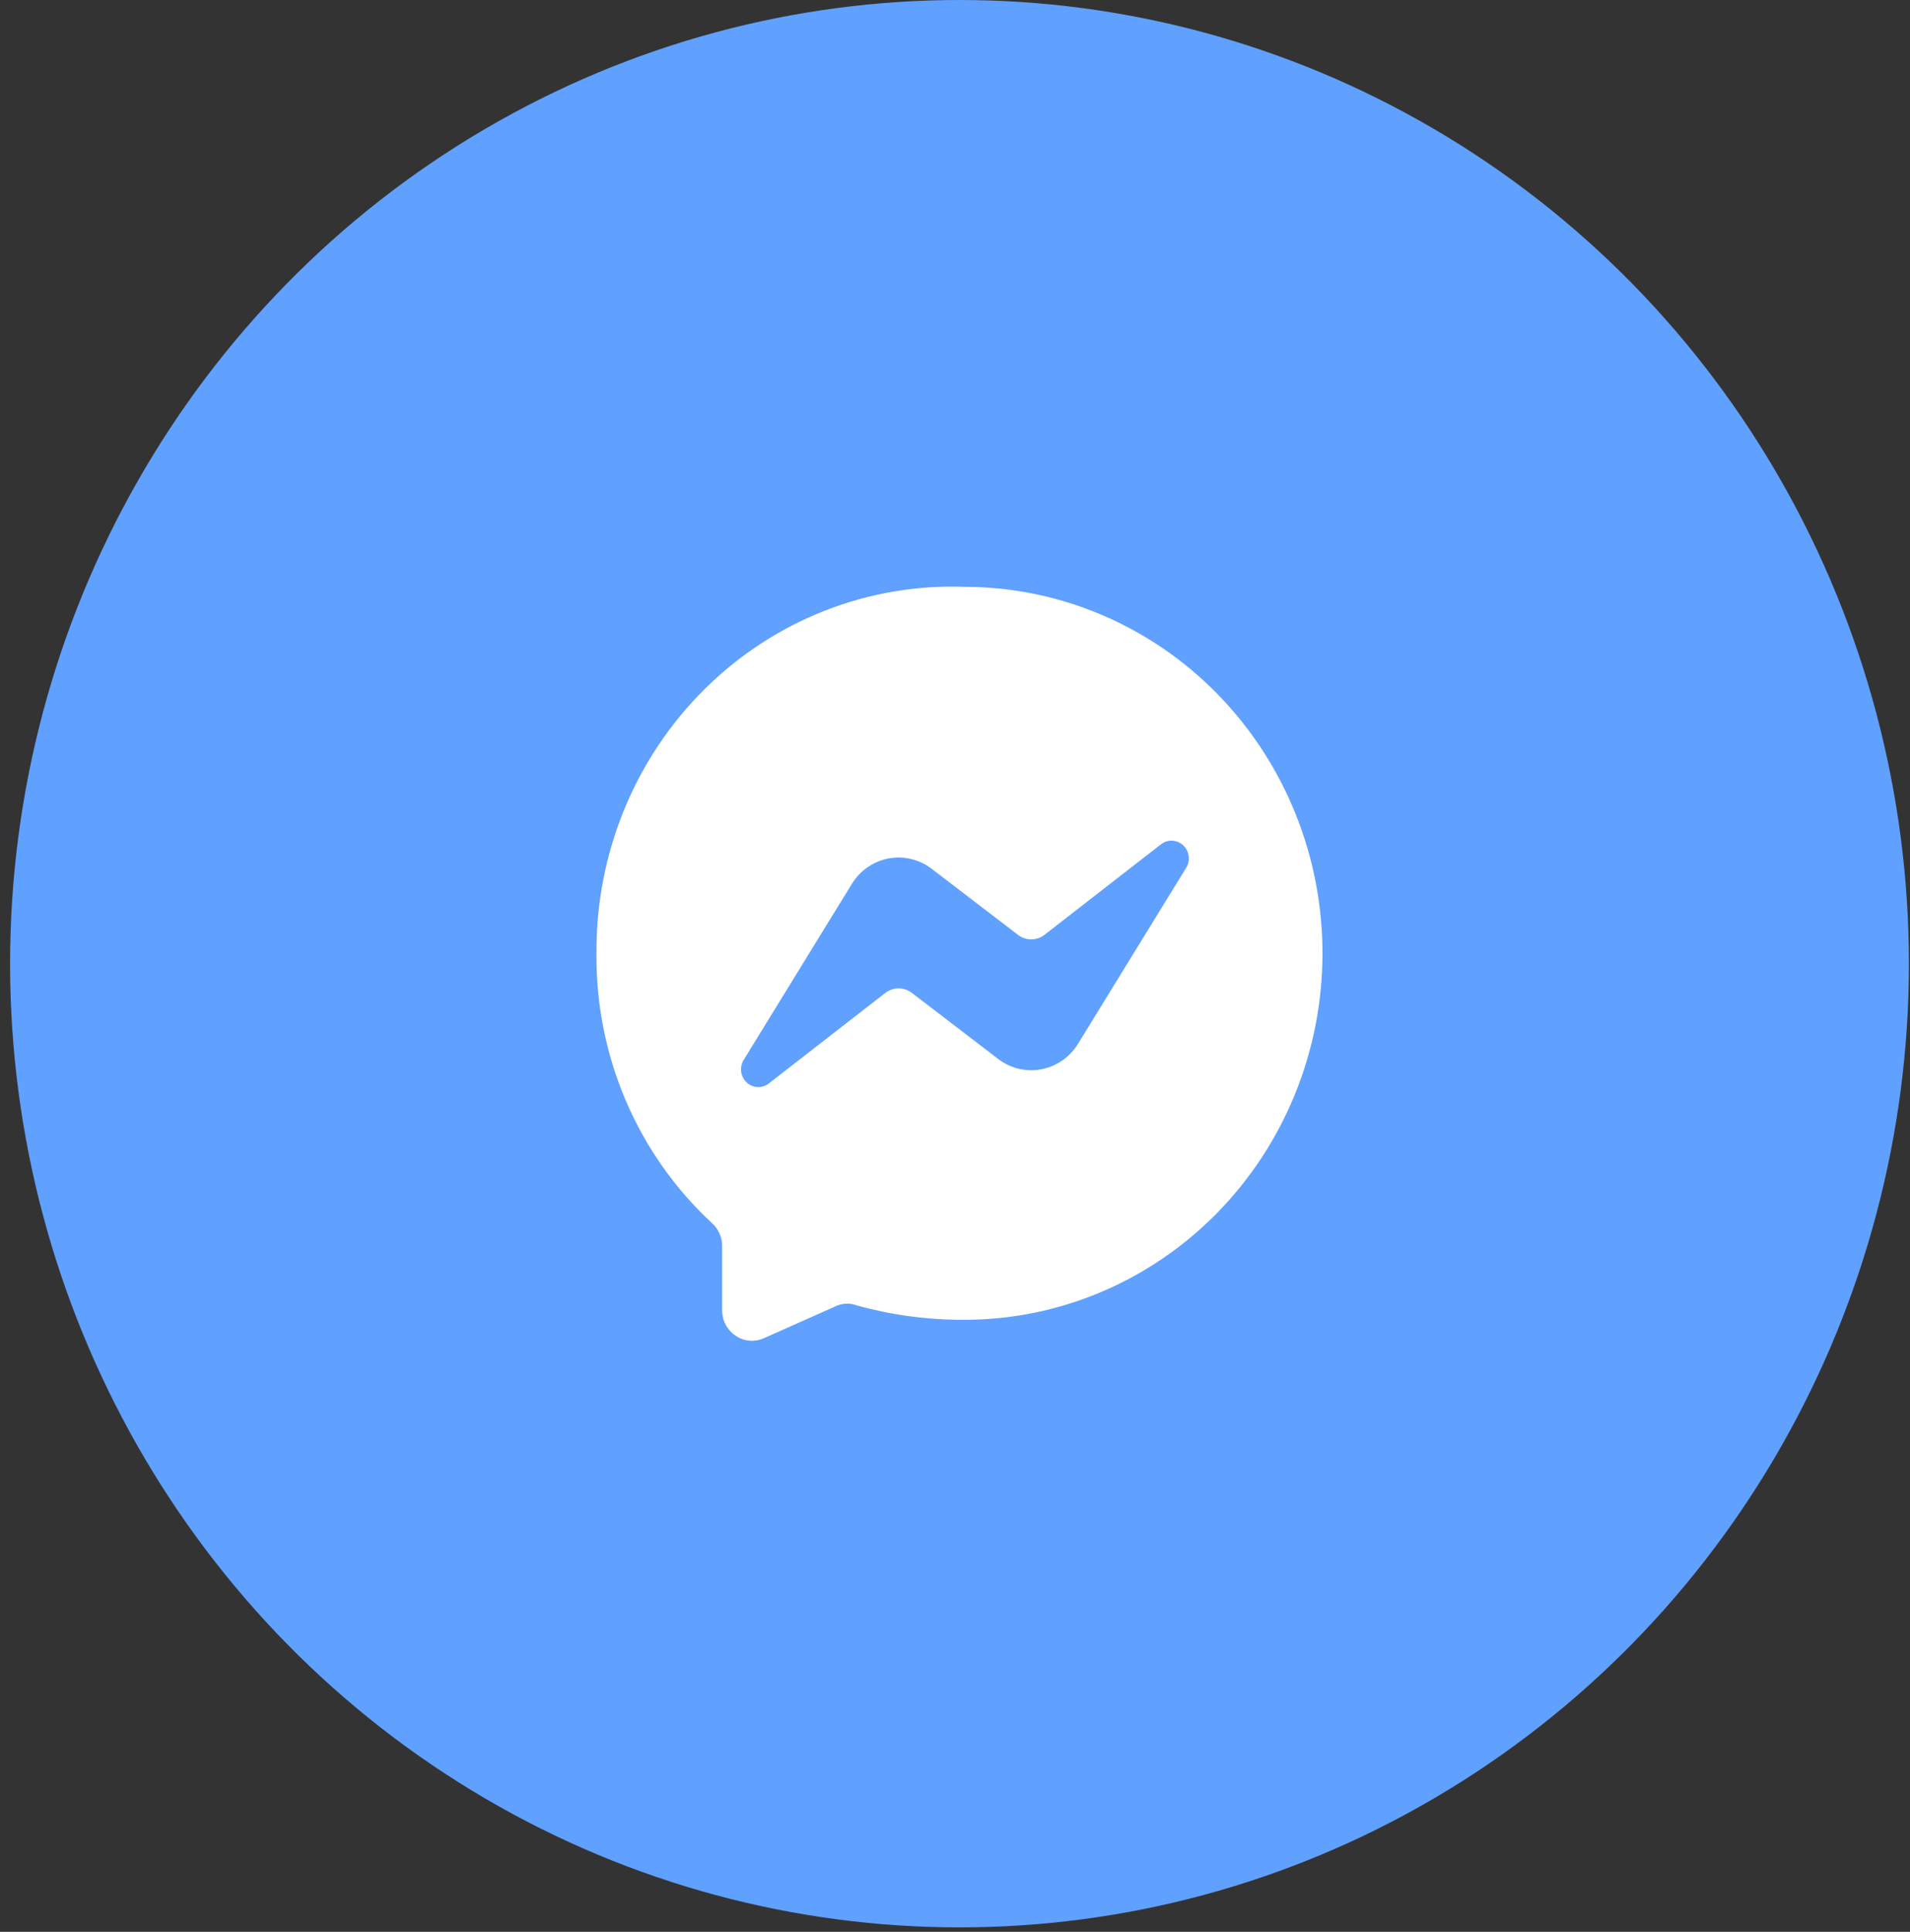
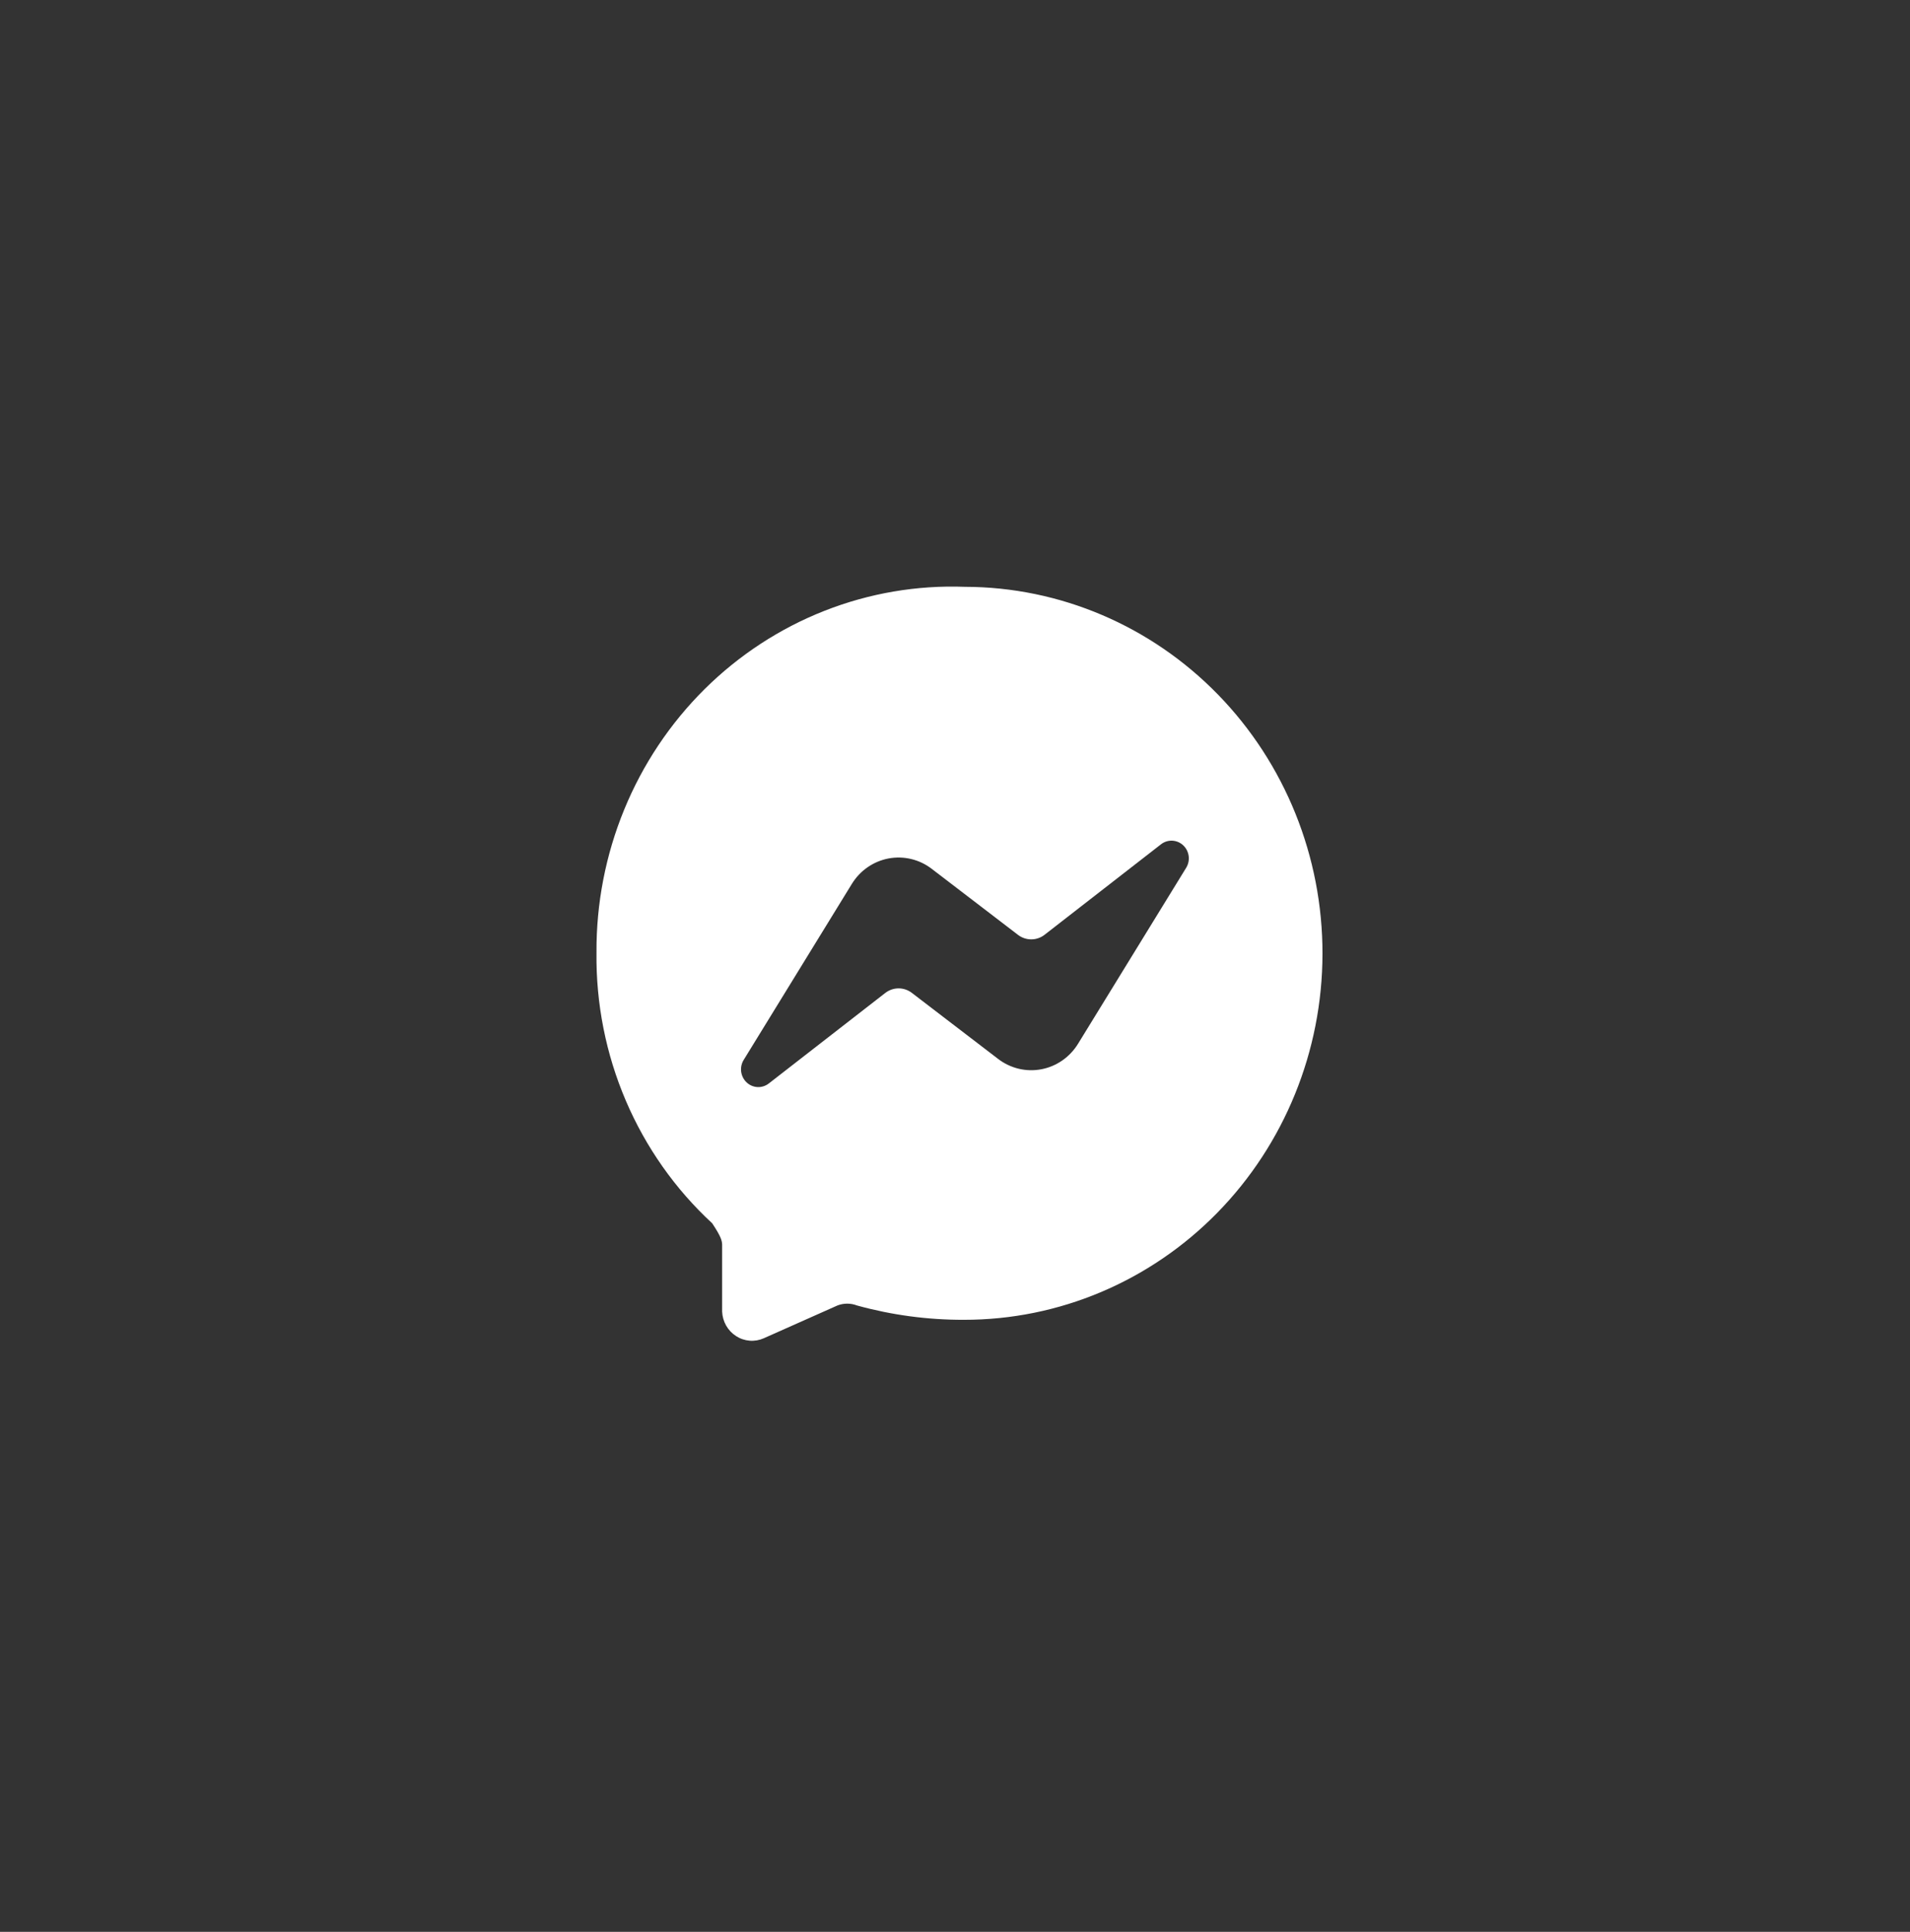
<svg xmlns="http://www.w3.org/2000/svg" width="90" height="91" viewBox="0 0 90 91" fill="none">
  <rect x="0" y="0" width="90" height="91" fill="#333333" stroke="none" />
-   <ellipse cx="45.212" cy="45.395" rx="44.737" ry="45.395" fill="#60A0FF" />
-   <path d="M45.467 27.643C43.209 27.559 40.958 27.943 38.849 28.773C36.74 29.602 34.817 30.859 33.195 32.468C31.573 34.078 30.286 36.006 29.412 38.138C28.538 40.269 28.093 42.559 28.107 44.871C28.078 47.271 28.549 49.649 29.489 51.848C30.429 54.047 31.816 56.016 33.558 57.623C33.696 57.749 33.809 57.902 33.889 58.073C33.97 58.243 34.017 58.429 34.027 58.618V61.779C34.036 62.012 34.101 62.24 34.215 62.441C34.33 62.643 34.49 62.813 34.684 62.937C34.877 63.062 35.096 63.136 35.324 63.154C35.551 63.172 35.779 63.133 35.989 63.04L39.461 61.495C39.757 61.381 40.084 61.381 40.381 61.495C42.022 61.948 43.715 62.175 45.415 62.17C49.891 62.177 54.186 60.365 57.355 57.133C60.525 53.9 62.309 49.512 62.316 44.933C62.323 40.355 60.552 35.961 57.392 32.718C54.232 29.476 49.943 27.65 45.467 27.643ZM55.884 40.892L50.797 49.169C50.605 49.481 50.352 49.748 50.054 49.955C49.756 50.161 49.42 50.303 49.066 50.369C48.712 50.436 48.348 50.427 47.998 50.343C47.647 50.258 47.318 50.101 47.03 49.88L42.968 46.771C42.787 46.633 42.568 46.558 42.343 46.558C42.117 46.558 41.898 46.633 41.718 46.771L36.231 51.034C36.079 51.154 35.889 51.216 35.696 51.207C35.504 51.198 35.32 51.12 35.179 50.985C35.037 50.851 34.947 50.67 34.923 50.474C34.9 50.278 34.945 50.08 35.051 49.915L40.138 41.639C40.33 41.327 40.582 41.059 40.88 40.853C41.178 40.646 41.515 40.505 41.869 40.438C42.223 40.372 42.587 40.381 42.937 40.465C43.288 40.549 43.617 40.707 43.905 40.928L47.967 44.036C48.148 44.175 48.367 44.249 48.592 44.249C48.818 44.249 49.037 44.175 49.217 44.036L54.703 39.774C54.856 39.653 55.046 39.592 55.238 39.601C55.431 39.61 55.615 39.688 55.756 39.822C55.898 39.956 55.988 40.138 56.012 40.334C56.035 40.529 55.99 40.727 55.884 40.892Z" fill="white" />
+   <path d="M45.467 27.643C43.209 27.559 40.958 27.943 38.849 28.773C36.74 29.602 34.817 30.859 33.195 32.468C31.573 34.078 30.286 36.006 29.412 38.138C28.538 40.269 28.093 42.559 28.107 44.871C28.078 47.271 28.549 49.649 29.489 51.848C30.429 54.047 31.816 56.016 33.558 57.623C33.97 58.243 34.017 58.429 34.027 58.618V61.779C34.036 62.012 34.101 62.24 34.215 62.441C34.33 62.643 34.49 62.813 34.684 62.937C34.877 63.062 35.096 63.136 35.324 63.154C35.551 63.172 35.779 63.133 35.989 63.04L39.461 61.495C39.757 61.381 40.084 61.381 40.381 61.495C42.022 61.948 43.715 62.175 45.415 62.17C49.891 62.177 54.186 60.365 57.355 57.133C60.525 53.9 62.309 49.512 62.316 44.933C62.323 40.355 60.552 35.961 57.392 32.718C54.232 29.476 49.943 27.65 45.467 27.643ZM55.884 40.892L50.797 49.169C50.605 49.481 50.352 49.748 50.054 49.955C49.756 50.161 49.42 50.303 49.066 50.369C48.712 50.436 48.348 50.427 47.998 50.343C47.647 50.258 47.318 50.101 47.03 49.88L42.968 46.771C42.787 46.633 42.568 46.558 42.343 46.558C42.117 46.558 41.898 46.633 41.718 46.771L36.231 51.034C36.079 51.154 35.889 51.216 35.696 51.207C35.504 51.198 35.32 51.12 35.179 50.985C35.037 50.851 34.947 50.67 34.923 50.474C34.9 50.278 34.945 50.08 35.051 49.915L40.138 41.639C40.33 41.327 40.582 41.059 40.88 40.853C41.178 40.646 41.515 40.505 41.869 40.438C42.223 40.372 42.587 40.381 42.937 40.465C43.288 40.549 43.617 40.707 43.905 40.928L47.967 44.036C48.148 44.175 48.367 44.249 48.592 44.249C48.818 44.249 49.037 44.175 49.217 44.036L54.703 39.774C54.856 39.653 55.046 39.592 55.238 39.601C55.431 39.61 55.615 39.688 55.756 39.822C55.898 39.956 55.988 40.138 56.012 40.334C56.035 40.529 55.99 40.727 55.884 40.892Z" fill="white" />
</svg>